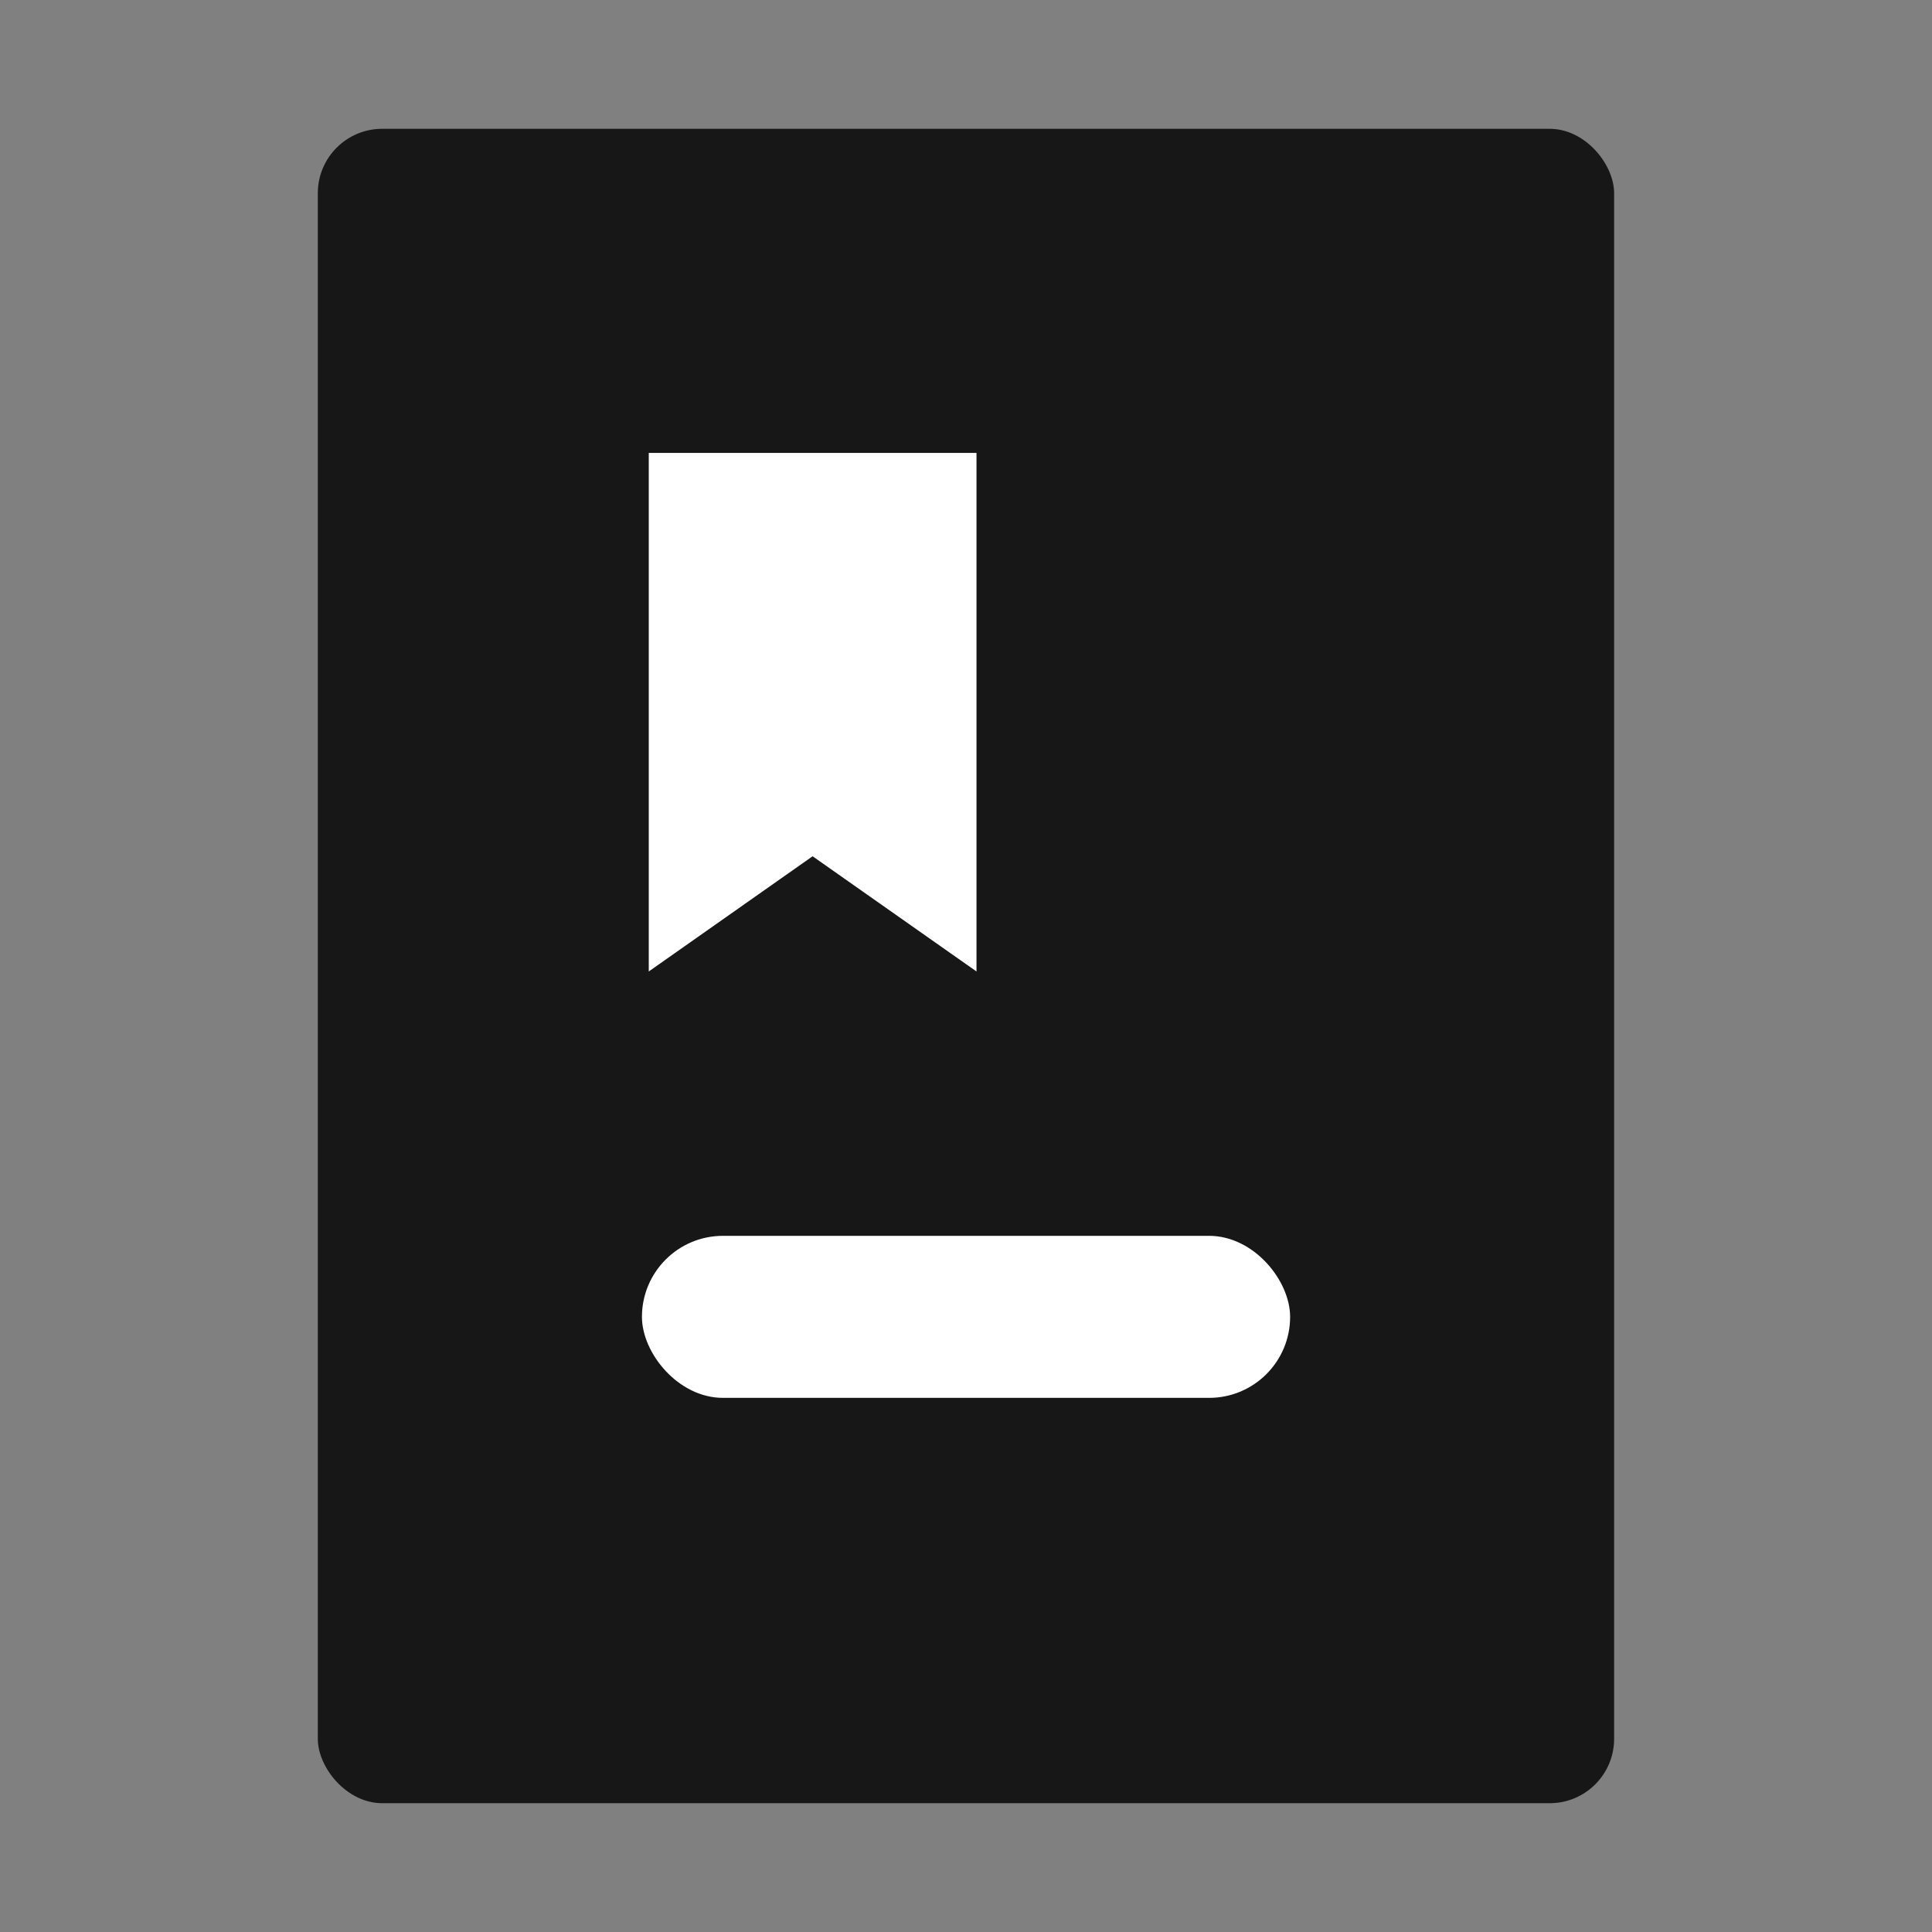
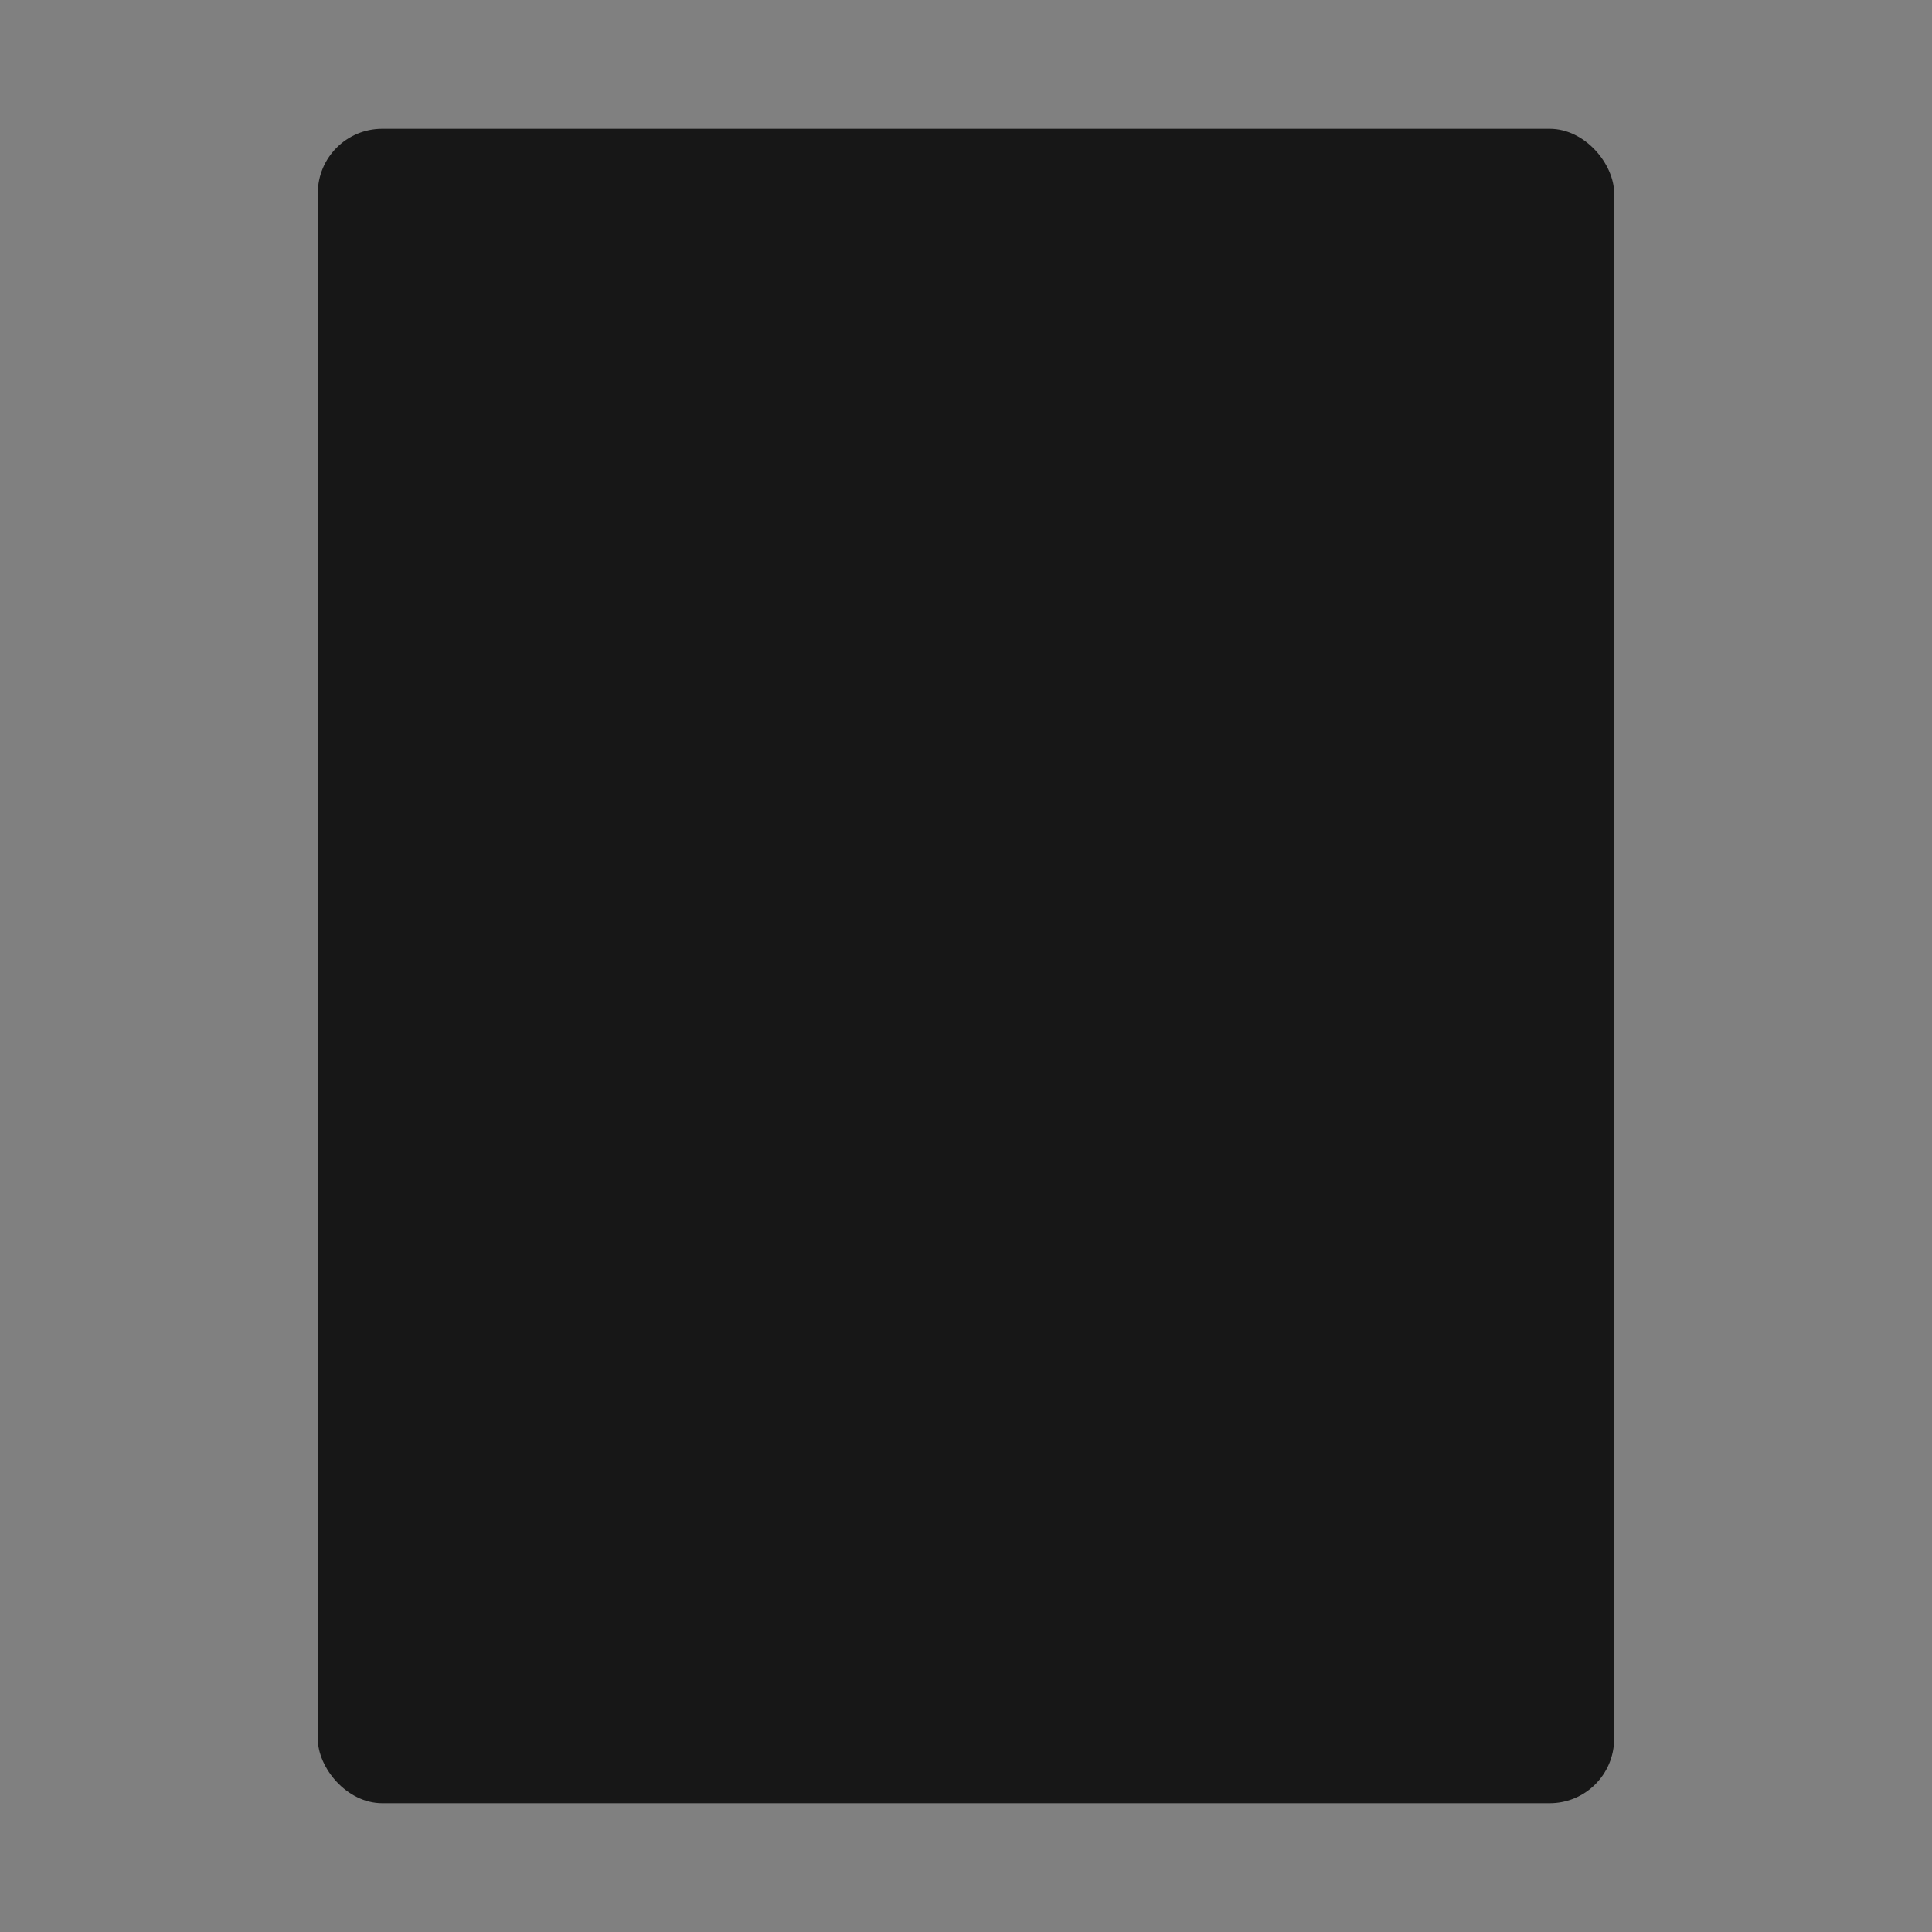
<svg xmlns="http://www.w3.org/2000/svg" width="30" height="30" viewBox="0 0 30 30" fill="none">
  <rect x="0" y="0" width="30" height="30" fill="#808080" stroke="none" />
  <rect x="4.935" y="2" width="20.129" height="26" rx="1" fill="#171717" />
-   <rect x="9.968" y="19.19" width="10.065" height="2.516" rx="1.258" fill="white" />
-   <path d="M15.163 7.033H10.074V15.085L12.618 13.296L15.163 15.085V7.033Z" fill="white" />
+   <path d="M15.163 7.033V15.085L12.618 13.296L15.163 15.085V7.033Z" fill="white" />
</svg>